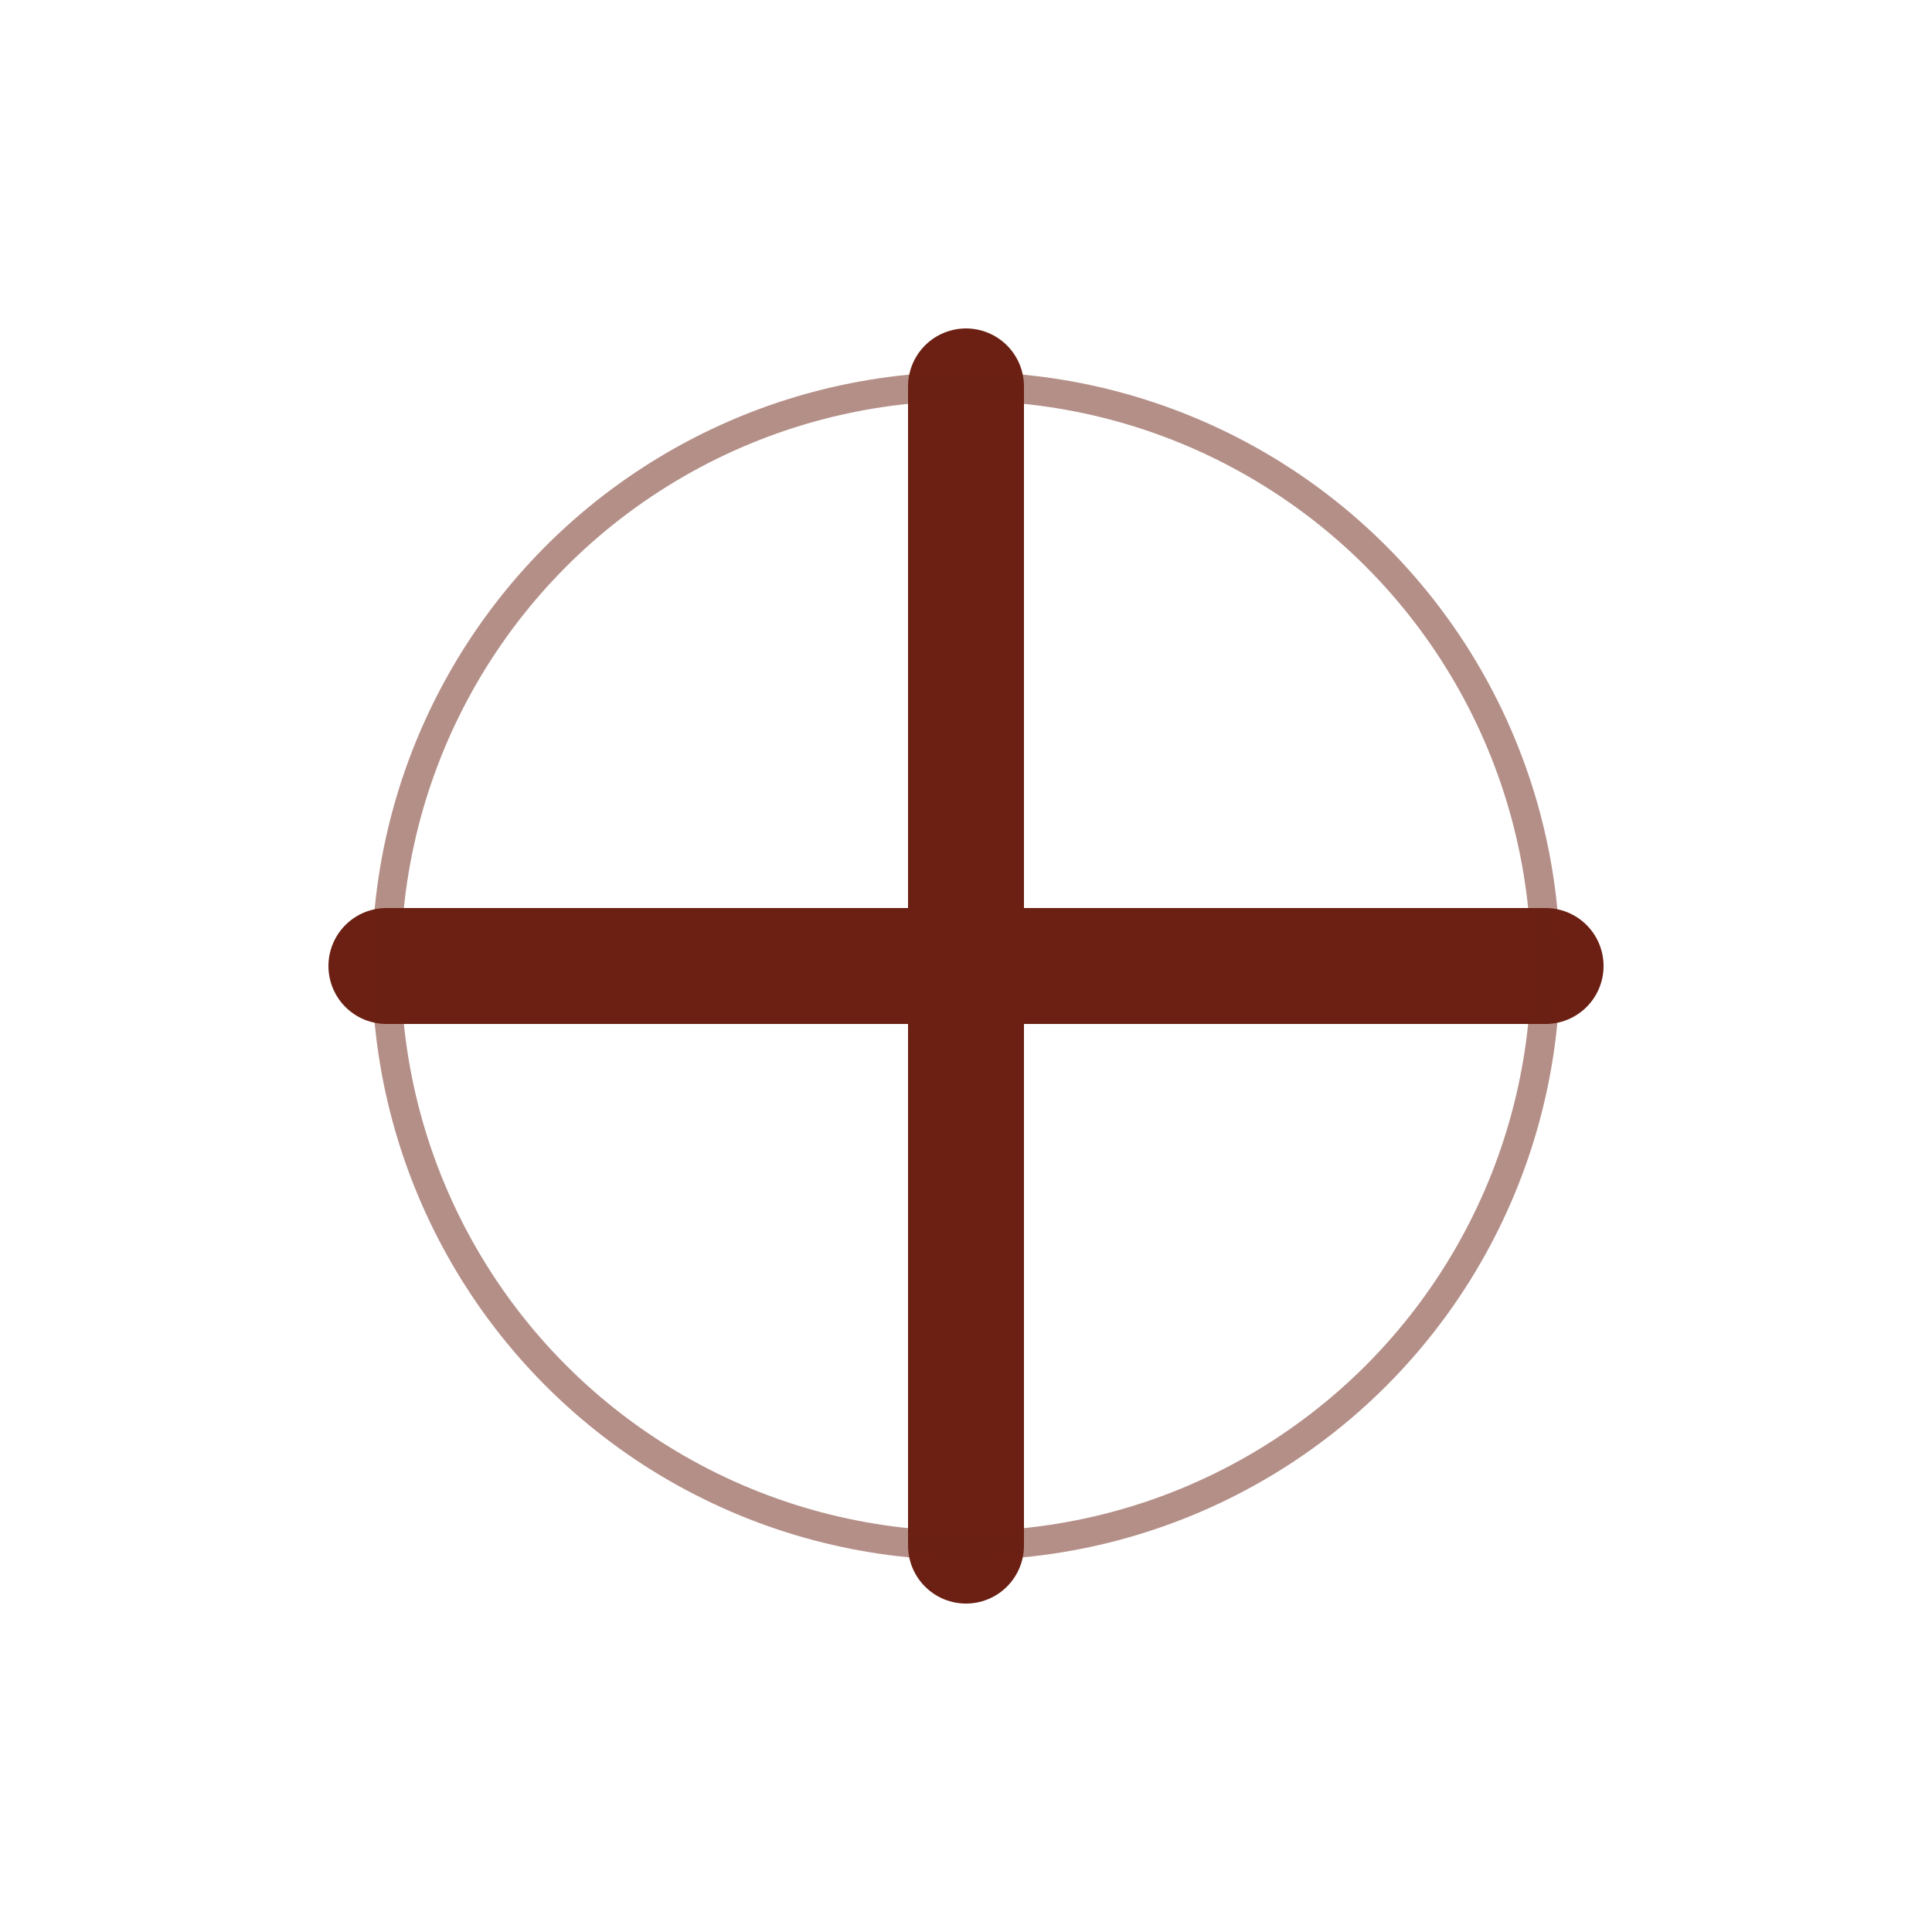
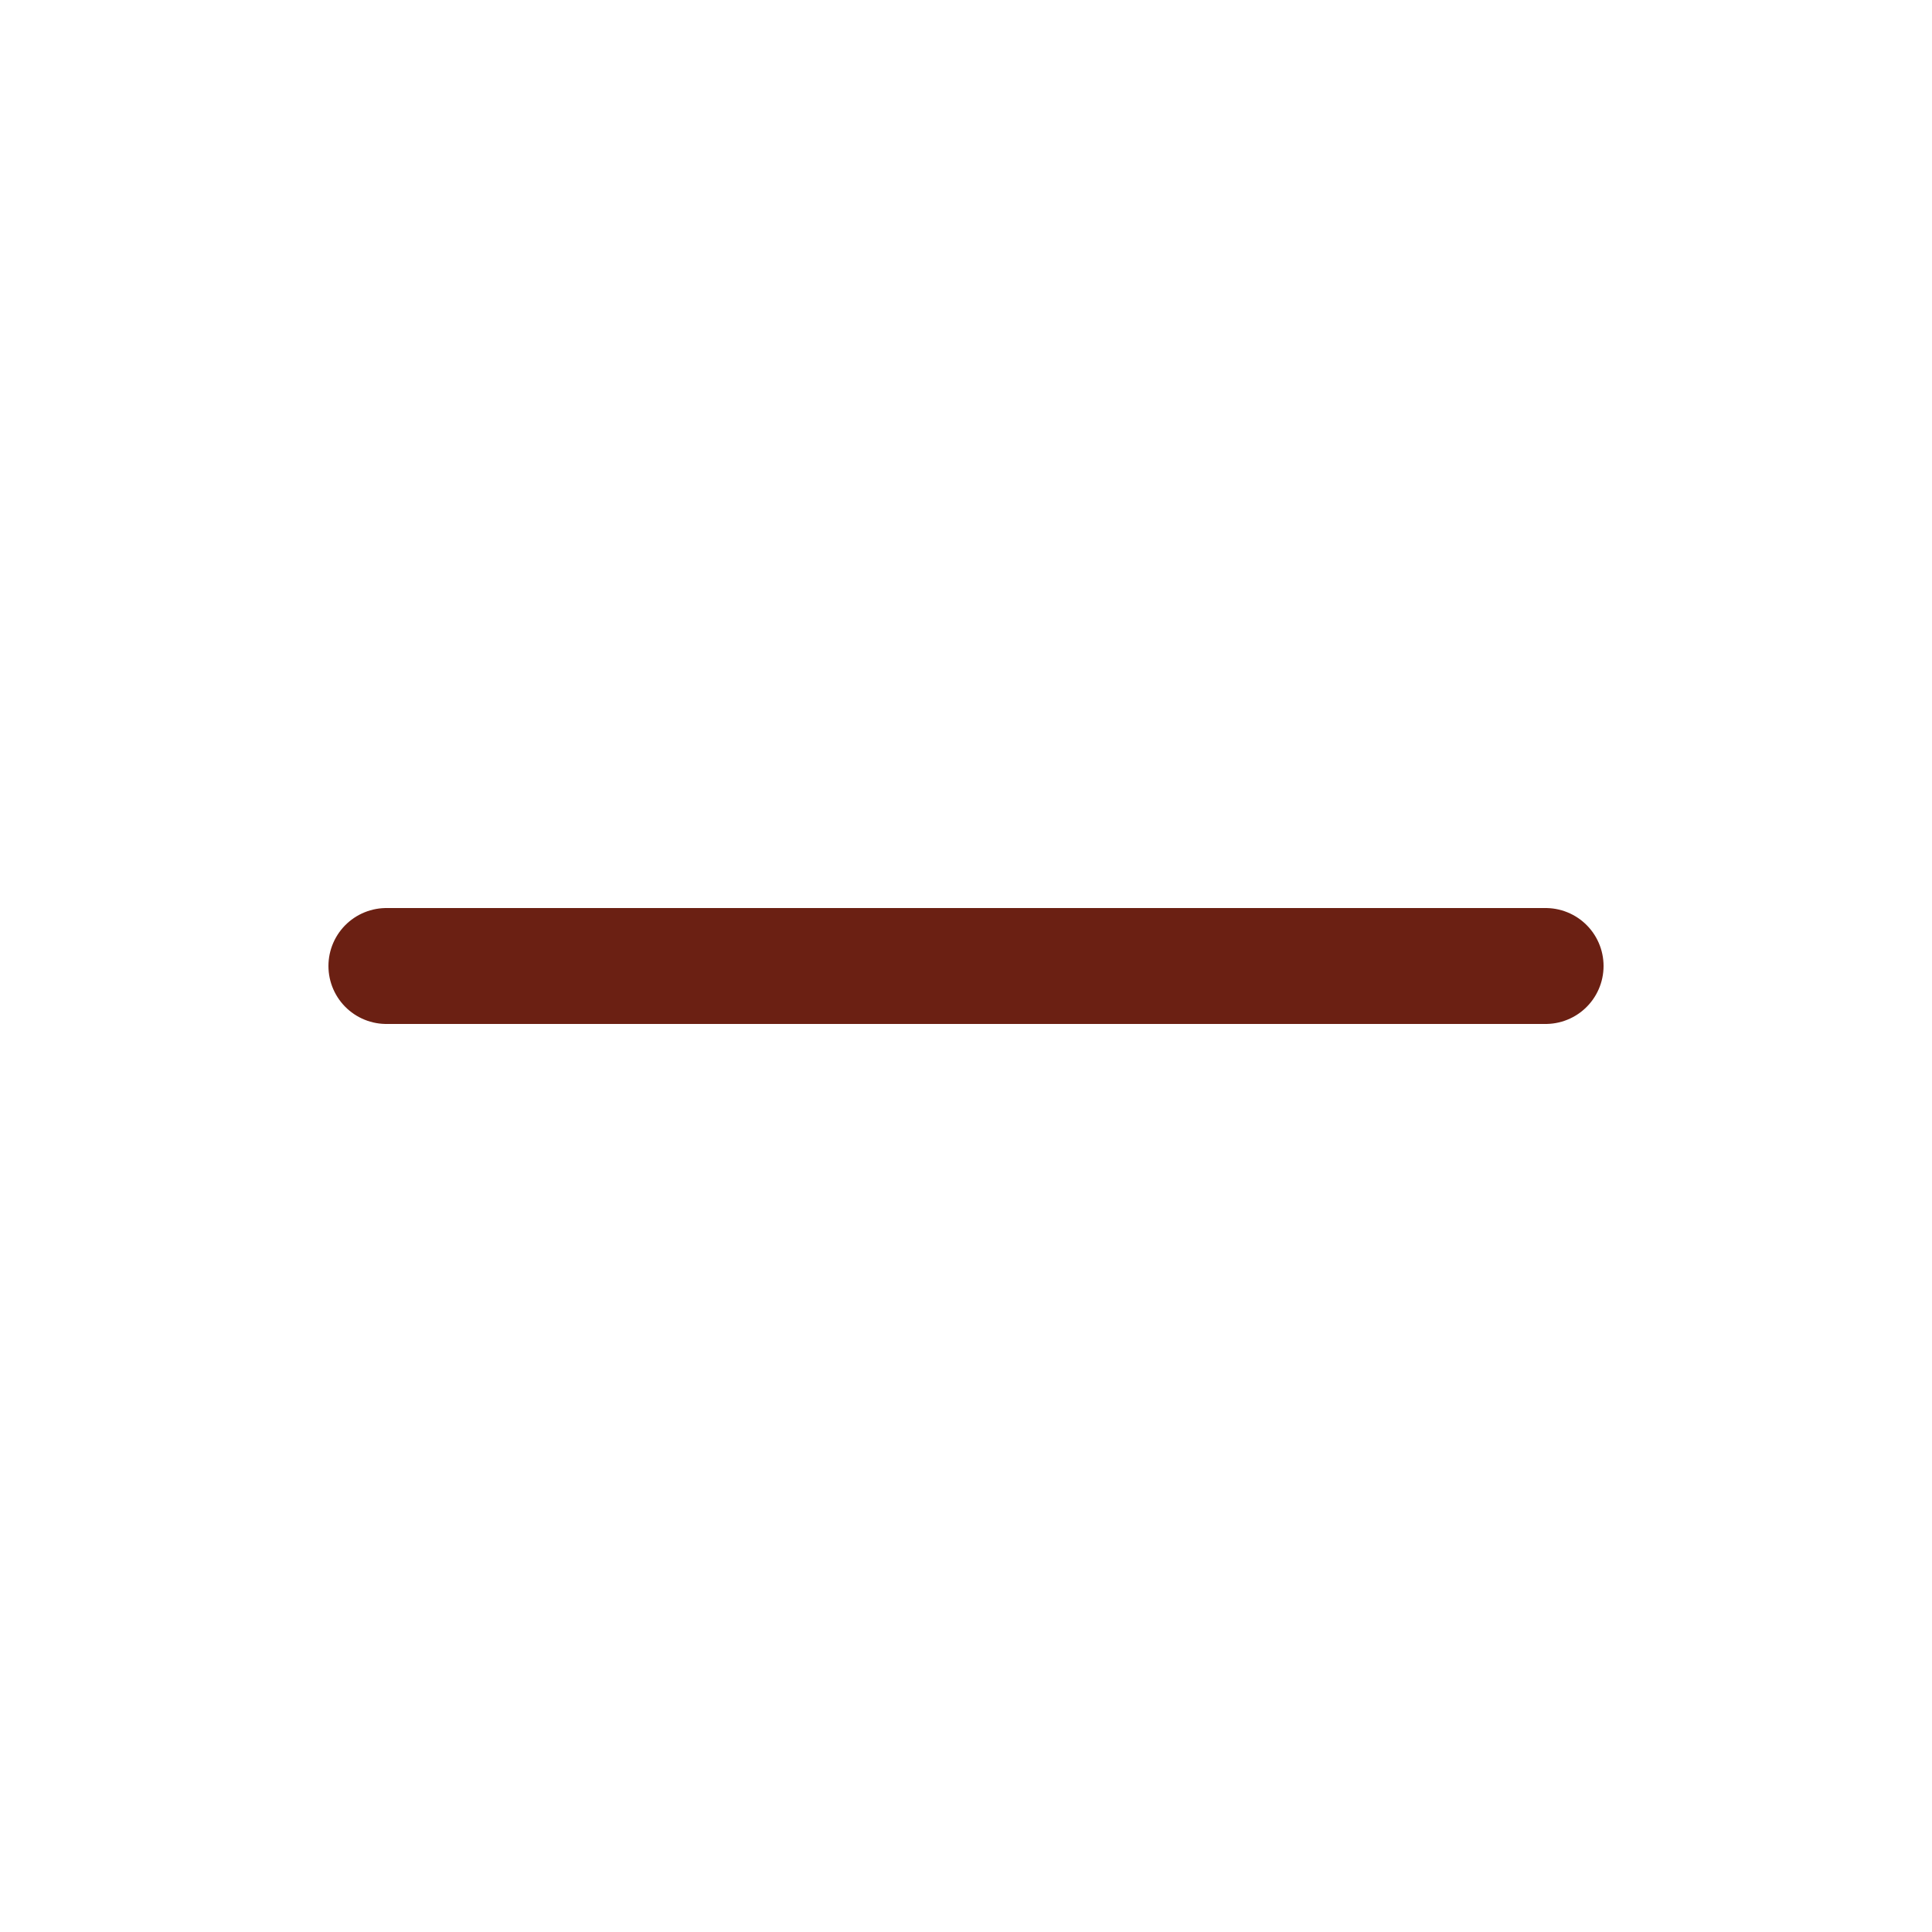
<svg xmlns="http://www.w3.org/2000/svg" viewBox="0 0 200 200" width="100%" role="img" aria-label="Health cross">
  <style>
    :root { --maroon:#6b2013; }
    .cross { fill: none; stroke: #6b2013; stroke-width:12; stroke-linecap:round; }
    .pulse { fill:none; stroke: #6b2013; stroke-width:3; opacity:.5; transform-origin: 100px 100px; animation: pulse 2.6s ease-out infinite; }
    @keyframes pulse { 0%{ transform: scale(1); opacity:.6;} 100%{ transform: scale(1.25); opacity:0;} }
  </style>
-   <path class="cross" d="M100 40 V160 M40 100 H160" />
-   <circle class="pulse" cx="100" cy="100" r="60" />
+   <path class="cross" d="M100 40 M40 100 H160" />
</svg>